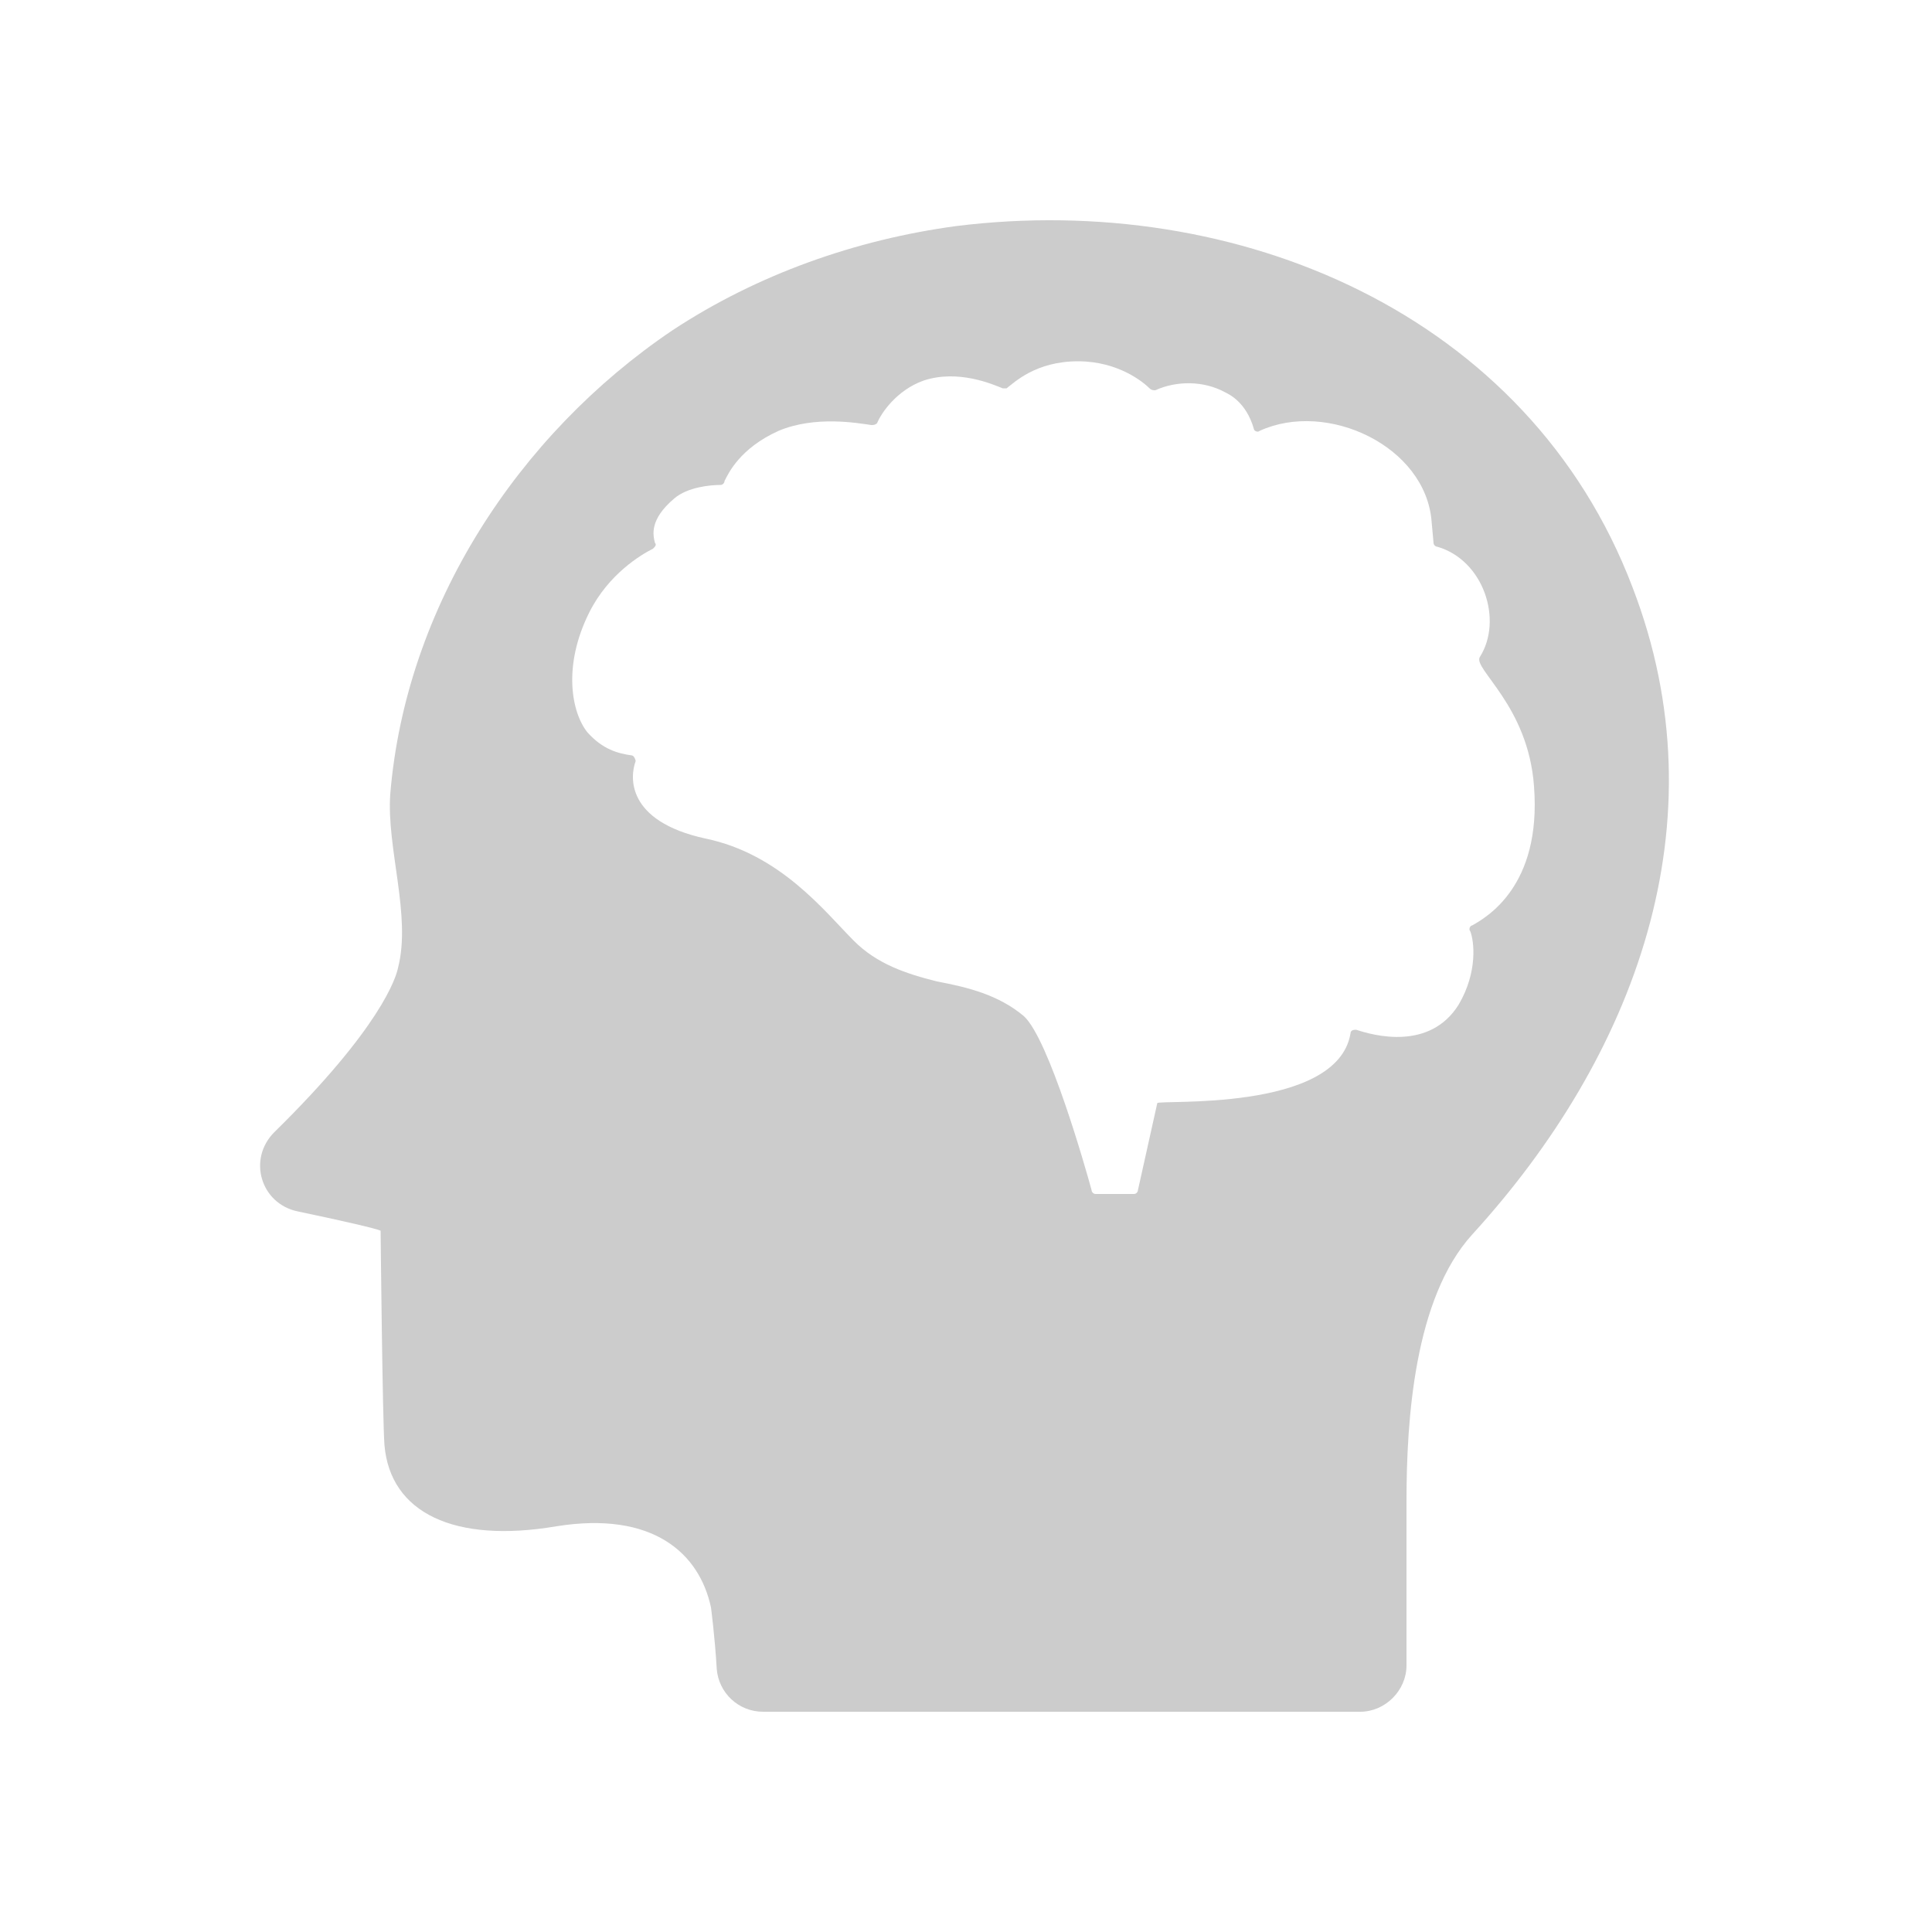
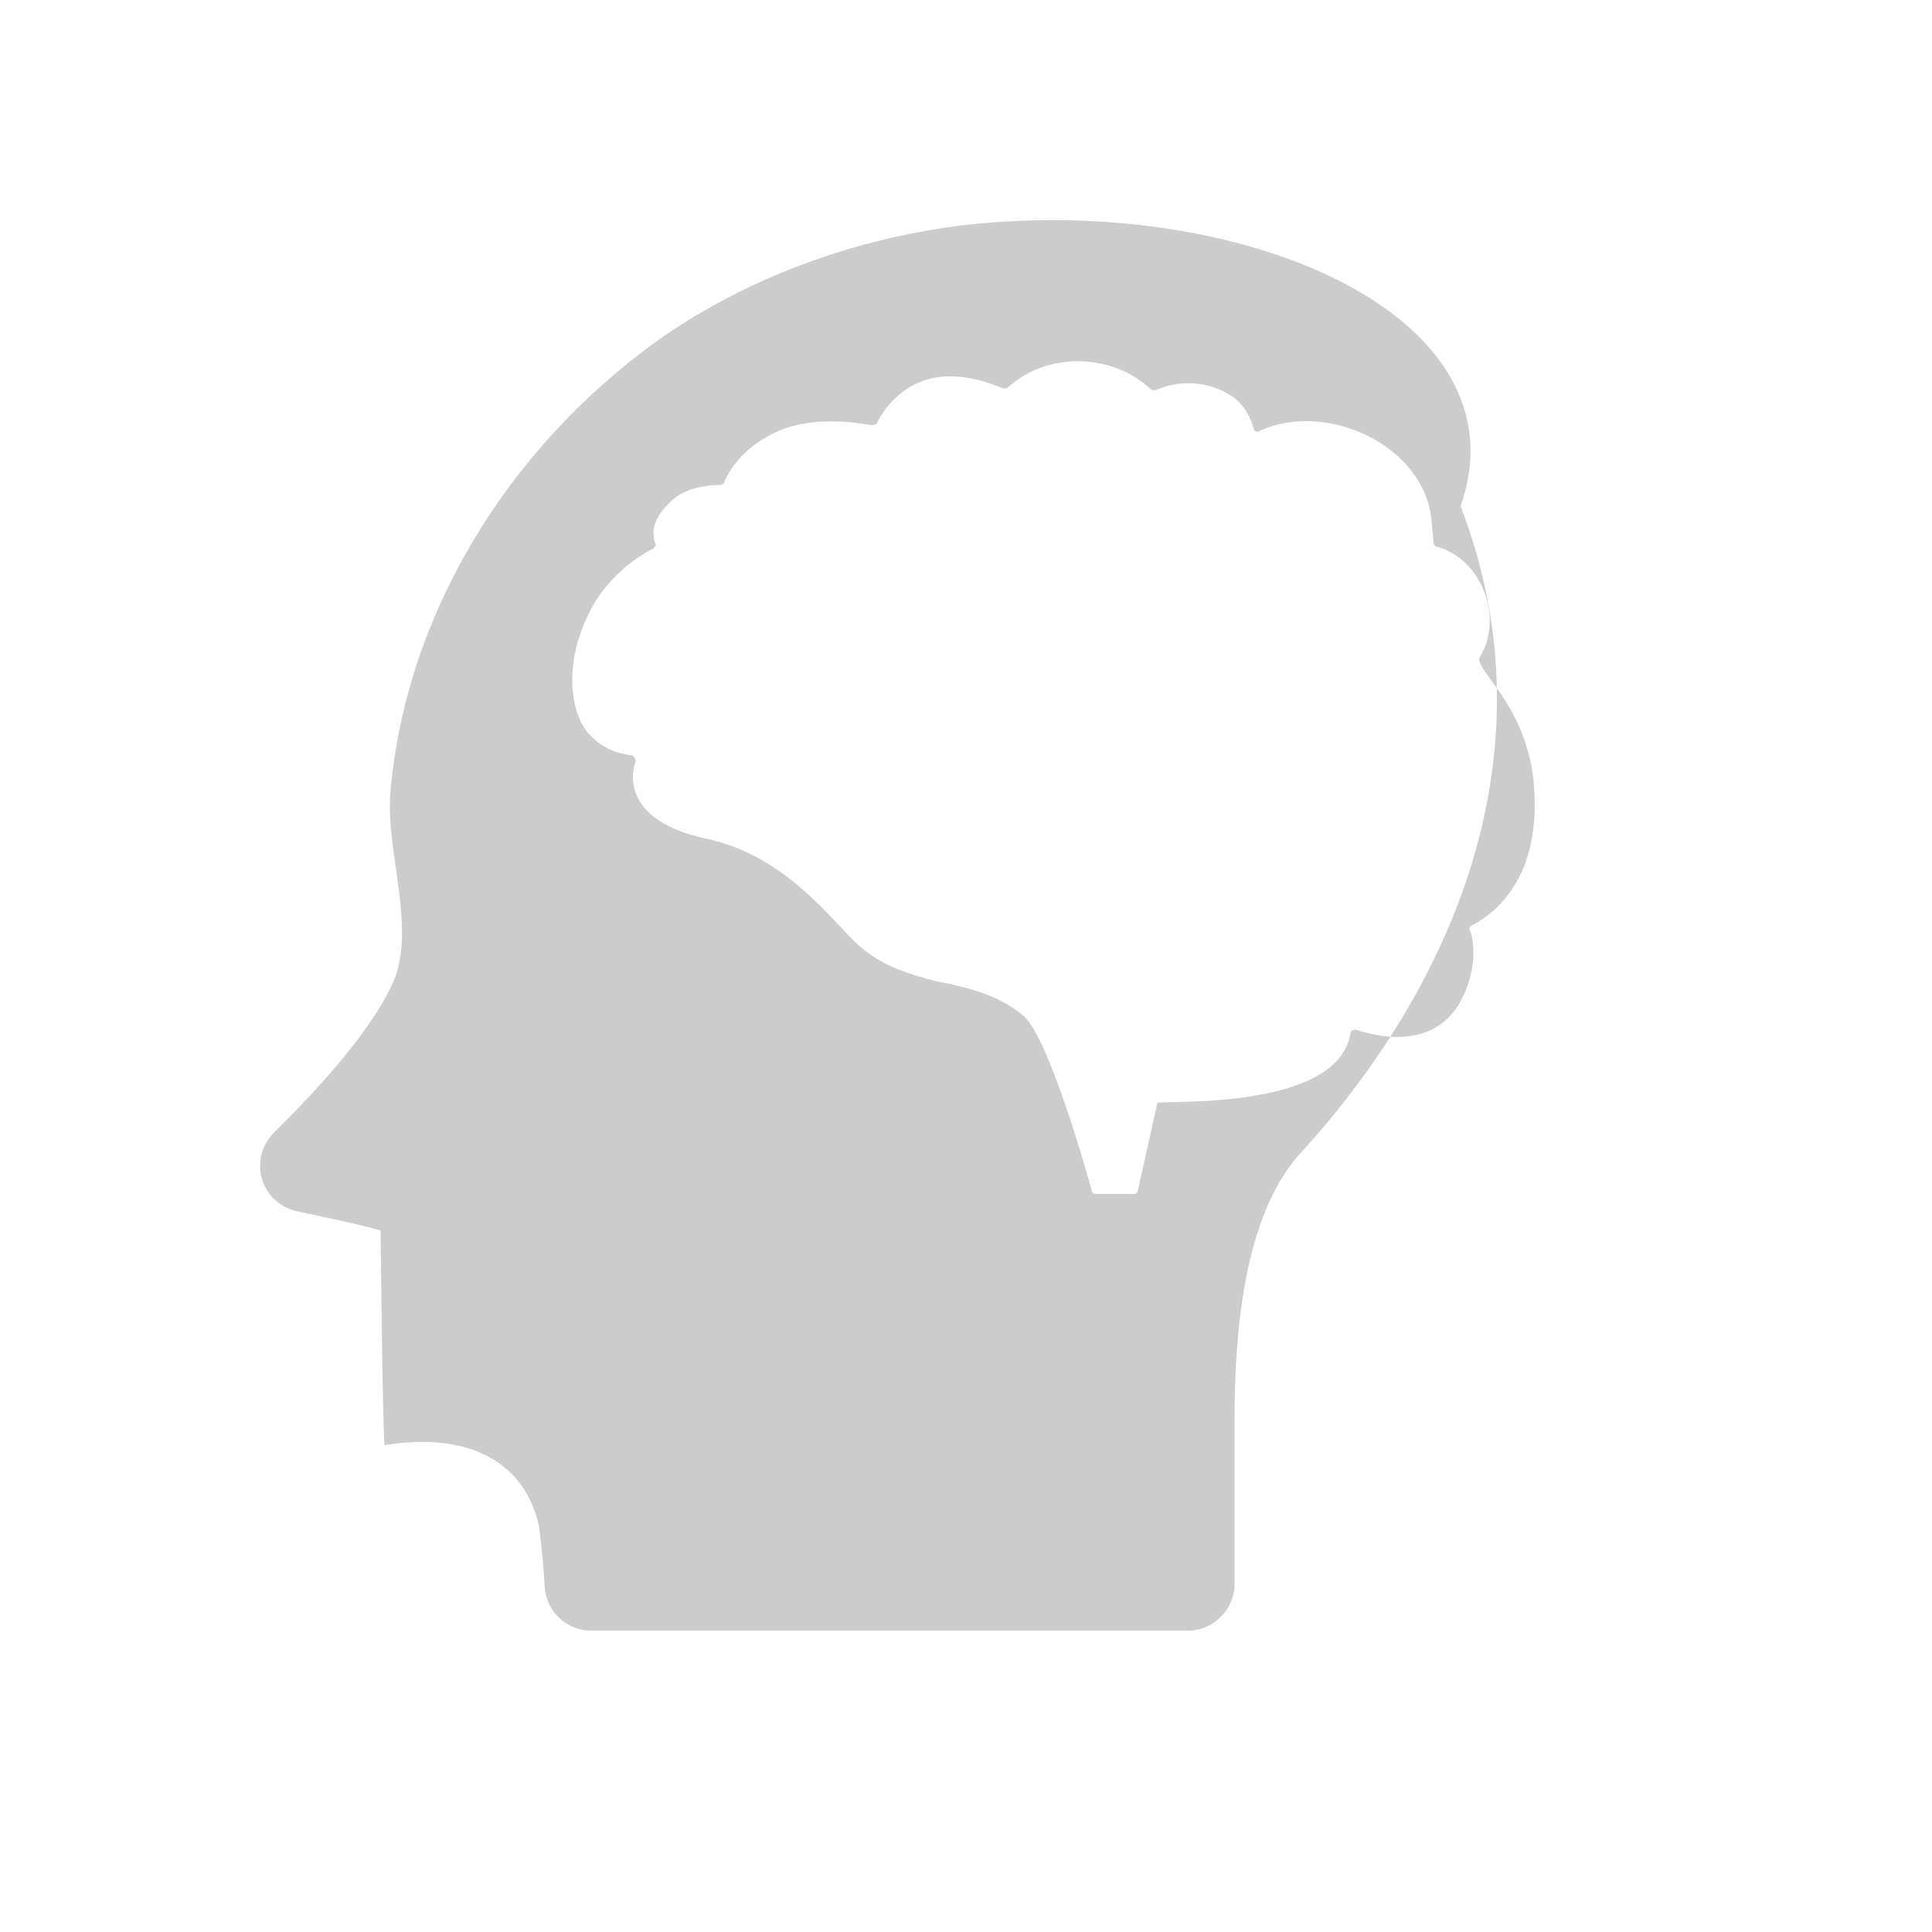
<svg xmlns="http://www.w3.org/2000/svg" version="1.1" id="レイヤー_1" x="0px" y="0px" viewBox="0 0 100 100" style="enable-background:new 0 0 100 100;" xml:space="preserve">
  <style type="text/css">
	.st0{fill:#CCCCCC;}
</style>
-   <path class="st0" d="M20.2,41.1c-0.2,2.8,1.1,6.3,0.4,9c-0.1,0.5-0.9,3.1-6.4,8.5c-1.4,1.4-0.7,3.7,1.2,4.1c2.4,0.5,4.1,0.9,4.3,1  c0,0,0.1,9.9,0.2,11.1c0.3,3.5,3.6,5.1,8.9,4.2c5-0.8,7.4,1.4,8,4.2c0,0,0.2,1.5,0.3,3.2c0.1,1.2,1.1,2.2,2.4,2.2h30.9  c1.3,0,2.4-1.1,2.4-2.4v-8.5c0-4.2,0.4-10.5,3.4-13.8c8.4-9.2,13-21.3,8.3-33.5C79.1,16.2,64,9.9,49.5,11.7  c-5.2,0.7-10.3,2.5-14.7,5.4C26.8,22.5,21,31.4,20.2,41.1L20.2,41.1z M30.4,37.9c-0.8-1-1.3-3.4,0.1-6.2c1-2,2.7-3,3.3-3.3  c0.1-0.1,0.2-0.2,0.1-0.3c-0.1-0.4-0.3-1.2,1-2.3c0.7-0.6,1.9-0.7,2.4-0.7c0.1,0,0.2-0.1,0.2-0.2c0.2-0.4,0.8-1.7,2.8-2.6  c1.9-0.8,4.1-0.4,4.8-0.3c0.1,0,0.2,0,0.3-0.1c0.2-0.5,1-1.7,2.4-2.2c1.8-0.6,3.6,0.2,4.1,0.4c0.1,0,0.2,0,0.2,0  c0.4-0.3,1.5-1.4,3.7-1.4c2.1,0,3.4,1.1,3.7,1.4c0.1,0.1,0.2,0.1,0.3,0.1c1.1-0.5,2.5-0.5,3.6,0.1c0.2,0.1,1.1,0.5,1.5,1.9  c0,0.1,0.2,0.2,0.3,0.1c3.5-1.6,8.6,0.8,8.9,4.7l0.1,1.1c0,0.1,0.1,0.2,0.2,0.2c2.4,0.7,3.4,3.8,2.2,5.7c-0.4,0.6,2.5,2.5,2.8,6.7  c0.4,5.2-2.5,6.8-3.2,7.2c-0.1,0-0.2,0.2-0.1,0.3c0.2,0.5,0.4,2.1-0.6,3.8c-1.5,2.4-4.4,1.6-5.3,1.3c-0.1,0-0.3,0-0.3,0.2  c-0.7,4.1-10,3.4-10,3.6l-1,4.5c0,0.1-0.1,0.2-0.2,0.2h-2c-0.1,0-0.2-0.1-0.2-0.2c-0.3-1.1-2.2-7.8-3.5-9c-1.3-1.1-2.9-1.5-4.5-1.8  c-1.6-0.4-3.1-0.9-4.3-2.1c-1.5-1.5-3.8-4.5-7.7-5.3c-4.1-0.9-3.9-3.2-3.6-4c0-0.1-0.1-0.3-0.2-0.3C32,39,31.2,38.8,30.4,37.9  L30.4,37.9z" />
+   <path class="st0" d="M20.2,41.1c-0.2,2.8,1.1,6.3,0.4,9c-0.1,0.5-0.9,3.1-6.4,8.5c-1.4,1.4-0.7,3.7,1.2,4.1c2.4,0.5,4.1,0.9,4.3,1  c0,0,0.1,9.9,0.2,11.1c5-0.8,7.4,1.4,8,4.2c0,0,0.2,1.5,0.3,3.2c0.1,1.2,1.1,2.2,2.4,2.2h30.9  c1.3,0,2.4-1.1,2.4-2.4v-8.5c0-4.2,0.4-10.5,3.4-13.8c8.4-9.2,13-21.3,8.3-33.5C79.1,16.2,64,9.9,49.5,11.7  c-5.2,0.7-10.3,2.5-14.7,5.4C26.8,22.5,21,31.4,20.2,41.1L20.2,41.1z M30.4,37.9c-0.8-1-1.3-3.4,0.1-6.2c1-2,2.7-3,3.3-3.3  c0.1-0.1,0.2-0.2,0.1-0.3c-0.1-0.4-0.3-1.2,1-2.3c0.7-0.6,1.9-0.7,2.4-0.7c0.1,0,0.2-0.1,0.2-0.2c0.2-0.4,0.8-1.7,2.8-2.6  c1.9-0.8,4.1-0.4,4.8-0.3c0.1,0,0.2,0,0.3-0.1c0.2-0.5,1-1.7,2.4-2.2c1.8-0.6,3.6,0.2,4.1,0.4c0.1,0,0.2,0,0.2,0  c0.4-0.3,1.5-1.4,3.7-1.4c2.1,0,3.4,1.1,3.7,1.4c0.1,0.1,0.2,0.1,0.3,0.1c1.1-0.5,2.5-0.5,3.6,0.1c0.2,0.1,1.1,0.5,1.5,1.9  c0,0.1,0.2,0.2,0.3,0.1c3.5-1.6,8.6,0.8,8.9,4.7l0.1,1.1c0,0.1,0.1,0.2,0.2,0.2c2.4,0.7,3.4,3.8,2.2,5.7c-0.4,0.6,2.5,2.5,2.8,6.7  c0.4,5.2-2.5,6.8-3.2,7.2c-0.1,0-0.2,0.2-0.1,0.3c0.2,0.5,0.4,2.1-0.6,3.8c-1.5,2.4-4.4,1.6-5.3,1.3c-0.1,0-0.3,0-0.3,0.2  c-0.7,4.1-10,3.4-10,3.6l-1,4.5c0,0.1-0.1,0.2-0.2,0.2h-2c-0.1,0-0.2-0.1-0.2-0.2c-0.3-1.1-2.2-7.8-3.5-9c-1.3-1.1-2.9-1.5-4.5-1.8  c-1.6-0.4-3.1-0.9-4.3-2.1c-1.5-1.5-3.8-4.5-7.7-5.3c-4.1-0.9-3.9-3.2-3.6-4c0-0.1-0.1-0.3-0.2-0.3C32,39,31.2,38.8,30.4,37.9  L30.4,37.9z" />
</svg>